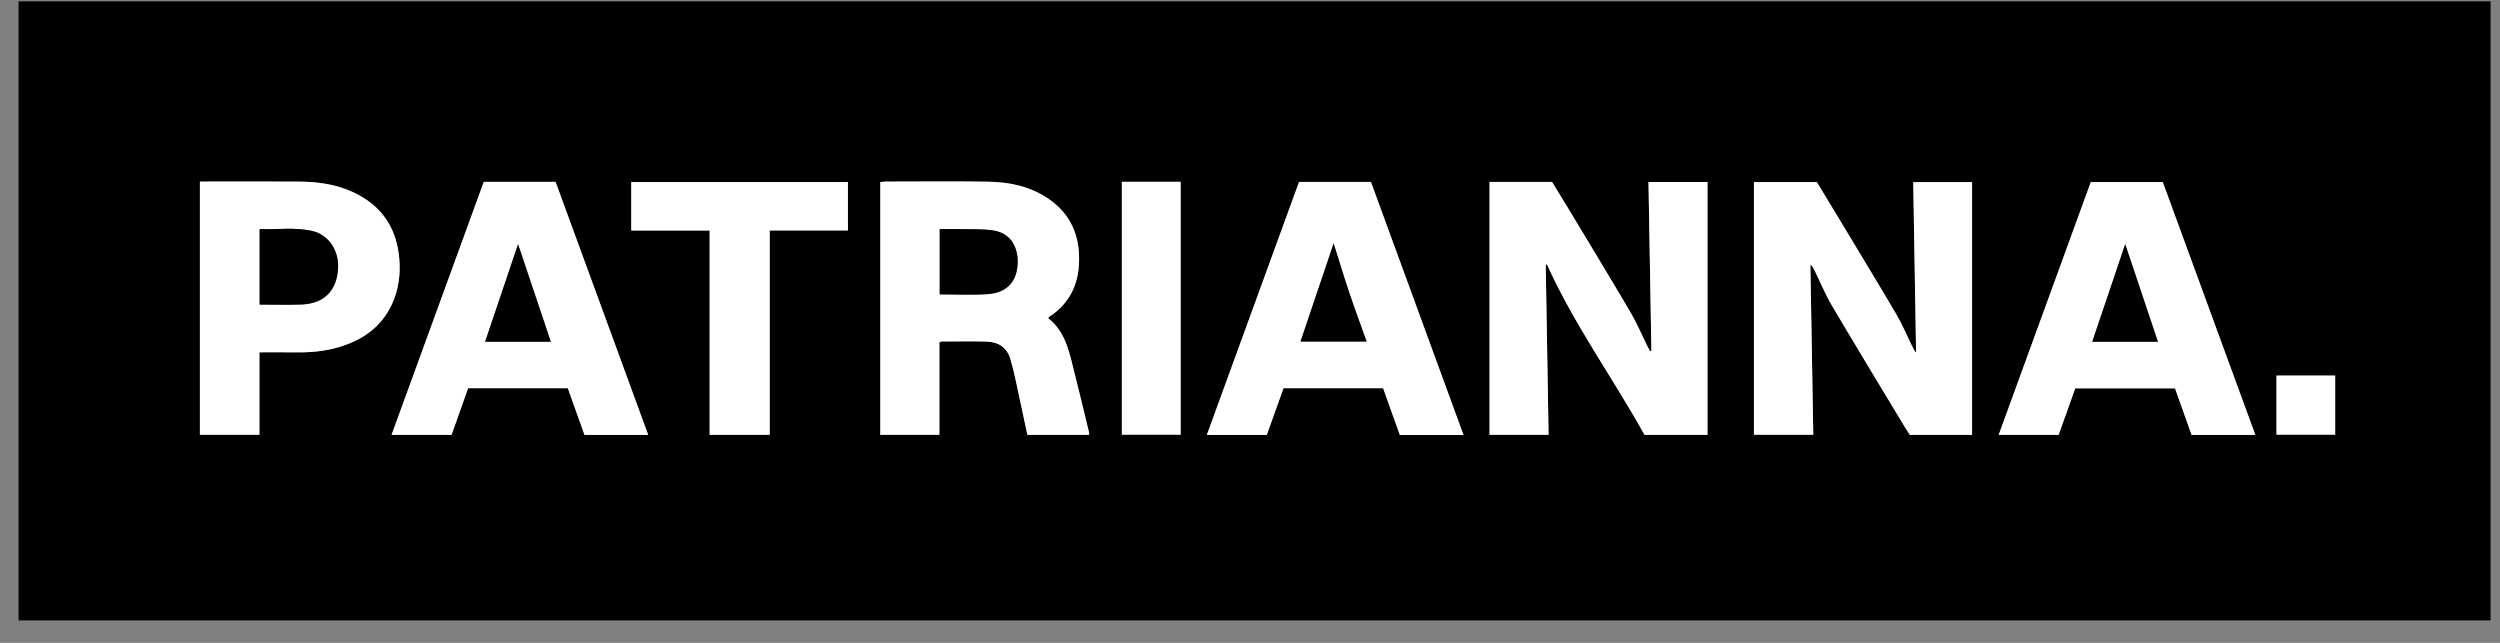
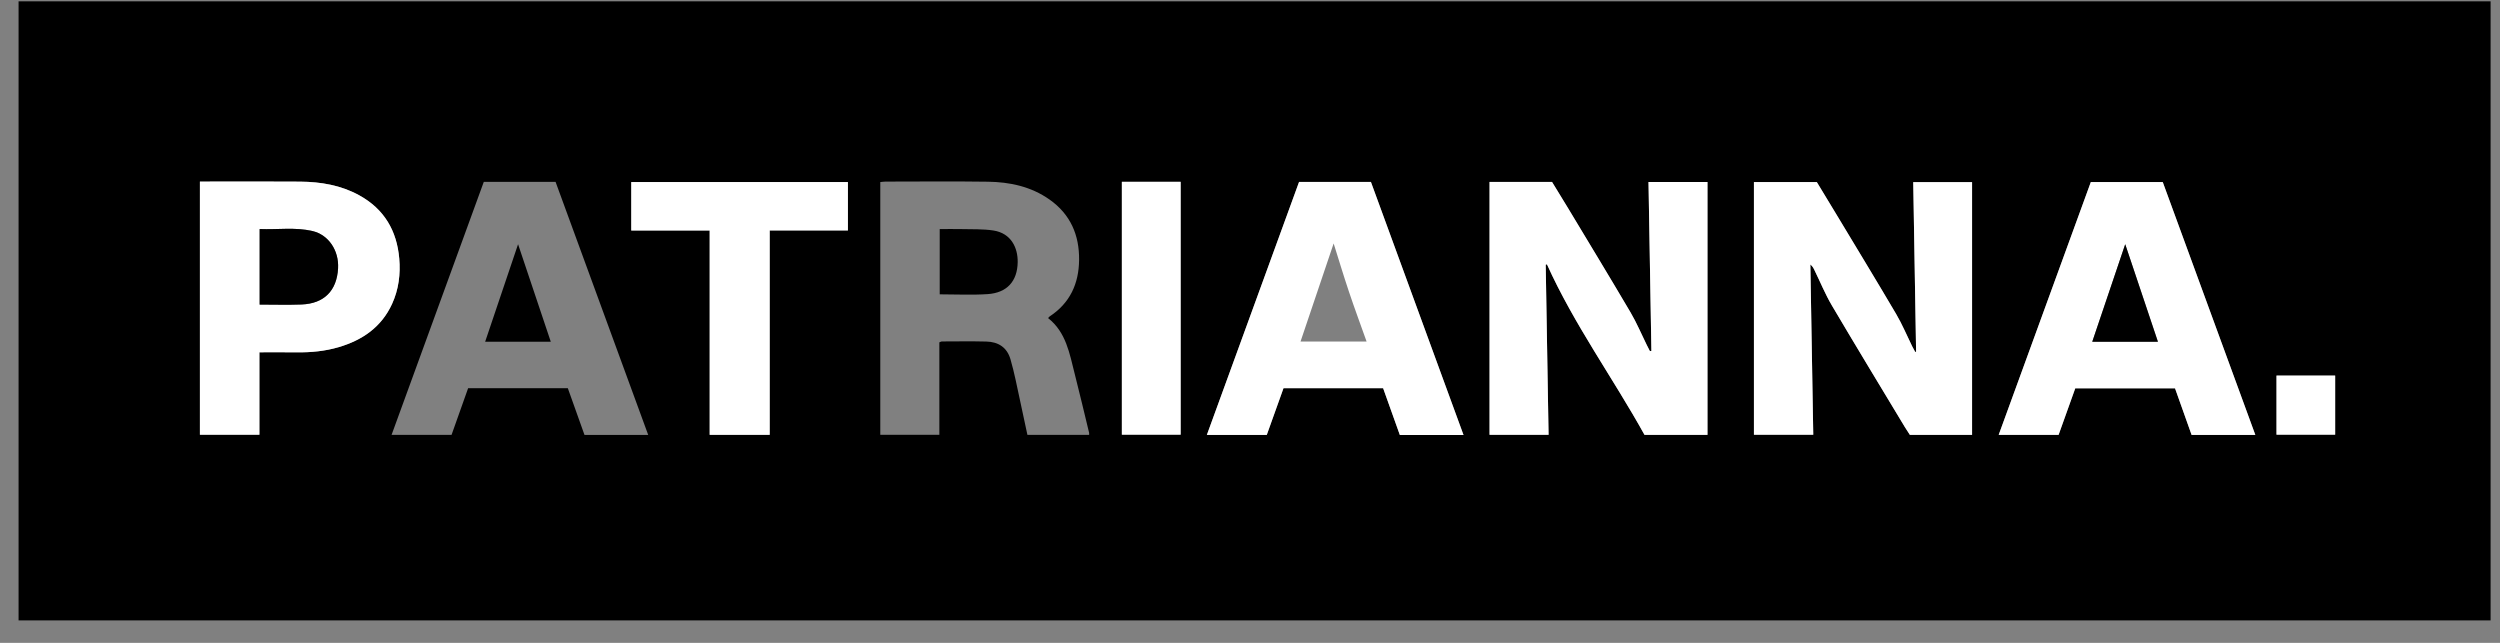
<svg xmlns="http://www.w3.org/2000/svg" width="105" height="27" viewBox="0 0 105 27" fill="none">
  <rect x="0" y="0" width="105" height="27" fill="#808080" stroke="none" />
  <path d="M0.78 0.057H104.605V26.057H0.78V0.057ZM62.561 7.64V18.262H65.04C65 15.87 64.96 13.494 64.919 11.118C64.937 11.113 64.954 11.107 64.971 11.101C66.11 13.63 67.743 15.87 69.07 18.265H71.714V7.644H69.237C69.278 10.022 69.318 12.381 69.358 14.741C69.337 14.742 69.316 14.744 69.294 14.745C69.249 14.657 69.204 14.569 69.16 14.481C68.936 14.027 68.739 13.558 68.483 13.123C67.616 11.65 66.729 10.19 65.848 8.725C65.626 8.355 65.398 7.988 65.185 7.64H62.561H62.561ZM80.476 14.772C80.464 14.775 80.451 14.779 80.439 14.783C80.397 14.706 80.354 14.631 80.315 14.553C80.091 14.1 79.897 13.629 79.641 13.195C78.826 11.808 77.988 10.434 77.159 9.055C76.871 8.577 76.58 8.1 76.306 7.647H73.665V18.258H76.157C76.116 15.861 76.075 13.485 76.035 11.108C76.115 11.172 76.16 11.247 76.197 11.324C76.444 11.828 76.656 12.351 76.94 12.832C77.95 14.544 78.984 16.243 80.01 17.947C80.079 18.061 80.155 18.172 80.215 18.265H82.827V7.65H80.356C80.396 10.039 80.436 12.405 80.476 14.772ZM39.454 14.378C39.503 14.359 39.528 14.342 39.553 14.341C40.177 14.34 40.803 14.329 41.427 14.345C41.925 14.358 42.294 14.586 42.44 15.089C42.523 15.375 42.592 15.664 42.656 15.954C42.824 16.72 42.985 17.488 43.151 18.264H45.743C45.743 18.229 45.748 18.201 45.742 18.176C45.542 17.352 45.348 16.526 45.138 15.703C44.921 14.849 44.778 13.957 44.02 13.36C44.05 13.328 44.065 13.304 44.087 13.289C44.938 12.729 45.311 11.918 45.322 10.921C45.334 9.867 44.958 9 44.079 8.38C43.302 7.833 42.414 7.645 41.491 7.632C40.06 7.611 38.628 7.626 37.197 7.627C37.12 7.627 37.042 7.64 36.972 7.647V18.263H39.453V14.378H39.454ZM94.723 18.267C93.414 14.691 92.121 11.158 90.835 7.645H87.815C86.524 11.187 85.239 14.713 83.945 18.264H86.461C86.691 17.621 86.924 16.97 87.161 16.309H91.351C91.586 16.969 91.818 17.621 92.047 18.267H94.723ZM57.578 7.64H54.561C53.274 11.173 51.983 14.712 50.688 18.267H53.204C53.44 17.609 53.673 16.958 53.907 16.304H58.091C58.326 16.961 58.559 17.614 58.794 18.271H61.468C60.168 14.719 58.875 11.184 57.578 7.64ZM20.319 7.639C19.029 11.178 17.741 14.712 16.446 18.265H18.965C19.199 17.607 19.43 16.955 19.661 16.305H23.849C24.083 16.961 24.316 17.614 24.549 18.268H27.225C25.922 14.708 24.626 11.168 23.334 7.639H20.319ZM8.396 7.626V18.259H10.896V14.797C11.431 14.797 11.945 14.792 12.459 14.799C13.058 14.806 13.651 14.75 14.227 14.58C15.222 14.286 16.02 13.739 16.467 12.765C16.745 12.159 16.826 11.513 16.769 10.857C16.667 9.691 16.139 8.783 15.094 8.206C14.321 7.778 13.478 7.637 12.611 7.629C11.307 7.618 10.003 7.626 8.699 7.626C8.602 7.626 8.504 7.626 8.396 7.626ZM29.806 9.681V18.263H32.327V9.679H35.612V7.646H26.513V9.681H29.806ZM47.118 18.256H49.587V7.636H47.118V18.256ZM95.613 15.775V18.256H98.077V15.775H95.613Z" fill="black" />
  <path d="M62.561 7.64H65.185C65.398 7.989 65.626 8.355 65.848 8.725C66.729 10.19 67.617 11.65 68.484 13.123C68.74 13.558 68.936 14.027 69.16 14.481C69.204 14.569 69.25 14.657 69.295 14.745C69.316 14.744 69.337 14.742 69.359 14.741C69.318 12.381 69.278 10.022 69.237 7.644H71.714V18.265H69.07C67.743 15.87 66.111 13.63 64.971 11.101C64.954 11.107 64.937 11.113 64.92 11.118C64.96 13.494 65 15.87 65.04 18.262H62.561L62.561 7.64Z" fill="white" />
  <path d="M80.476 14.771C80.436 12.405 80.396 10.039 80.356 7.65H82.827V18.265H80.215C80.155 18.172 80.079 18.061 80.01 17.947C78.984 16.243 77.95 14.544 76.94 12.832C76.656 12.351 76.444 11.827 76.197 11.324C76.16 11.247 76.115 11.172 76.035 11.108C76.075 13.485 76.116 15.861 76.157 18.258H73.665V7.646H76.306C76.58 8.1 76.871 8.576 77.159 9.055C77.988 10.434 78.826 11.808 79.641 13.194C79.897 13.629 80.092 14.1 80.315 14.553C80.354 14.631 80.397 14.706 80.439 14.783C80.451 14.779 80.464 14.775 80.476 14.771Z" fill="white" />
-   <path d="M39.454 14.378V18.263H36.973V7.647C37.043 7.641 37.12 7.628 37.197 7.627C38.628 7.626 40.06 7.611 41.491 7.632C42.414 7.646 43.302 7.833 44.079 8.38C44.958 9 45.334 9.867 45.322 10.921C45.311 11.918 44.939 12.73 44.087 13.29C44.065 13.304 44.05 13.328 44.02 13.361C44.778 13.958 44.921 14.85 45.138 15.703C45.348 16.526 45.542 17.352 45.742 18.177C45.749 18.202 45.743 18.23 45.743 18.265H43.151C42.985 17.488 42.824 16.72 42.656 15.954C42.592 15.664 42.523 15.375 42.44 15.089C42.294 14.586 41.925 14.358 41.427 14.345C40.803 14.329 40.178 14.341 39.553 14.342C39.528 14.342 39.503 14.36 39.454 14.378H39.454ZM39.468 12.363C40.162 12.363 40.824 12.398 41.481 12.354C42.289 12.3 42.731 11.816 42.742 11.01C42.751 10.415 42.474 9.795 41.719 9.68C41.284 9.614 40.836 9.634 40.393 9.623C40.089 9.615 39.784 9.621 39.468 9.621V12.363L39.468 12.363Z" fill="white" />
  <path d="M94.724 18.267H92.048C91.818 17.622 91.586 16.969 91.351 16.309H87.161C86.924 16.97 86.691 17.621 86.461 18.264H83.945C85.239 14.714 86.525 11.188 87.815 7.646H90.835C92.121 11.158 93.414 14.691 94.724 18.267ZM90.632 14.353C90.163 12.954 89.699 11.57 89.259 10.258C88.816 11.567 88.348 12.952 87.875 14.353H90.632Z" fill="white" />
  <path d="M57.578 7.64C58.874 11.184 60.168 14.719 61.468 18.271H58.794C58.559 17.614 58.326 16.961 58.091 16.304H53.907C53.672 16.958 53.44 17.609 53.204 18.267H50.688C51.983 14.712 53.273 11.173 54.561 7.64H57.577H57.578ZM56.013 10.225C55.557 11.574 55.09 12.958 54.622 14.345H57.397C57.144 13.634 56.889 12.949 56.657 12.256C56.425 11.565 56.215 10.866 56.013 10.225Z" fill="white" />
-   <path d="M20.319 7.639H23.334C24.626 11.168 25.921 14.708 27.225 18.268H24.549C24.316 17.614 24.083 16.961 23.849 16.305H19.661C19.43 16.955 19.199 17.607 18.965 18.265H16.446C17.741 14.712 19.029 11.178 20.319 7.639ZM21.759 10.257C21.313 11.579 20.846 12.962 20.376 14.353H23.133C22.666 12.961 22.203 11.579 21.759 10.257Z" fill="white" />
  <path d="M8.396 7.626C8.504 7.626 8.602 7.626 8.699 7.626C10.003 7.626 11.307 7.618 12.611 7.629C13.478 7.637 14.32 7.778 15.094 8.206C16.139 8.783 16.667 9.691 16.769 10.857C16.826 11.513 16.745 12.159 16.467 12.765C16.02 13.739 15.222 14.286 14.227 14.58C13.651 14.75 13.058 14.806 12.458 14.799C11.945 14.792 11.431 14.797 10.895 14.797V18.259H8.396V7.626H8.396ZM10.905 12.792C11.511 12.792 12.089 12.81 12.667 12.788C13.613 12.751 14.148 12.208 14.199 11.269C14.239 10.522 13.802 9.864 13.127 9.705C12.396 9.533 11.654 9.652 10.905 9.62V12.792L10.905 12.792Z" fill="white" />
  <path d="M29.806 9.681H26.513V7.646H35.612V9.679H32.327V18.263H29.806V9.681Z" fill="white" />
  <path d="M47.118 18.256V7.636H49.587V18.256H47.118Z" fill="white" />
  <path d="M95.613 15.774H98.077V18.256H95.613V15.774Z" fill="white" />
  <path d="M39.468 12.362V9.621C39.784 9.621 40.089 9.615 40.394 9.622C40.836 9.633 41.284 9.614 41.719 9.68C42.474 9.795 42.752 10.415 42.743 11.01C42.731 11.816 42.29 12.299 41.481 12.353C40.824 12.397 40.162 12.362 39.468 12.362L39.468 12.362Z" fill="black" />
  <path d="M90.632 14.353H87.875C88.349 12.951 88.817 11.566 89.259 10.258C89.699 11.57 90.163 12.954 90.632 14.353Z" fill="black" />
-   <path d="M56.013 10.225C56.215 10.866 56.425 11.565 56.657 12.256C56.889 12.949 57.144 13.634 57.397 14.345H54.622C55.09 12.958 55.557 11.574 56.013 10.225Z" fill="black" />
  <path d="M21.759 10.257C22.203 11.579 22.666 12.961 23.133 14.353H20.376C20.846 12.962 21.313 11.579 21.759 10.257H21.759Z" fill="black" />
  <path d="M10.905 12.792V9.62C11.654 9.652 12.396 9.533 13.127 9.705C13.802 9.864 14.239 10.522 14.199 11.268C14.148 12.208 13.613 12.751 12.667 12.788C12.089 12.81 11.511 12.792 10.905 12.792L10.905 12.792Z" fill="black" />
</svg>